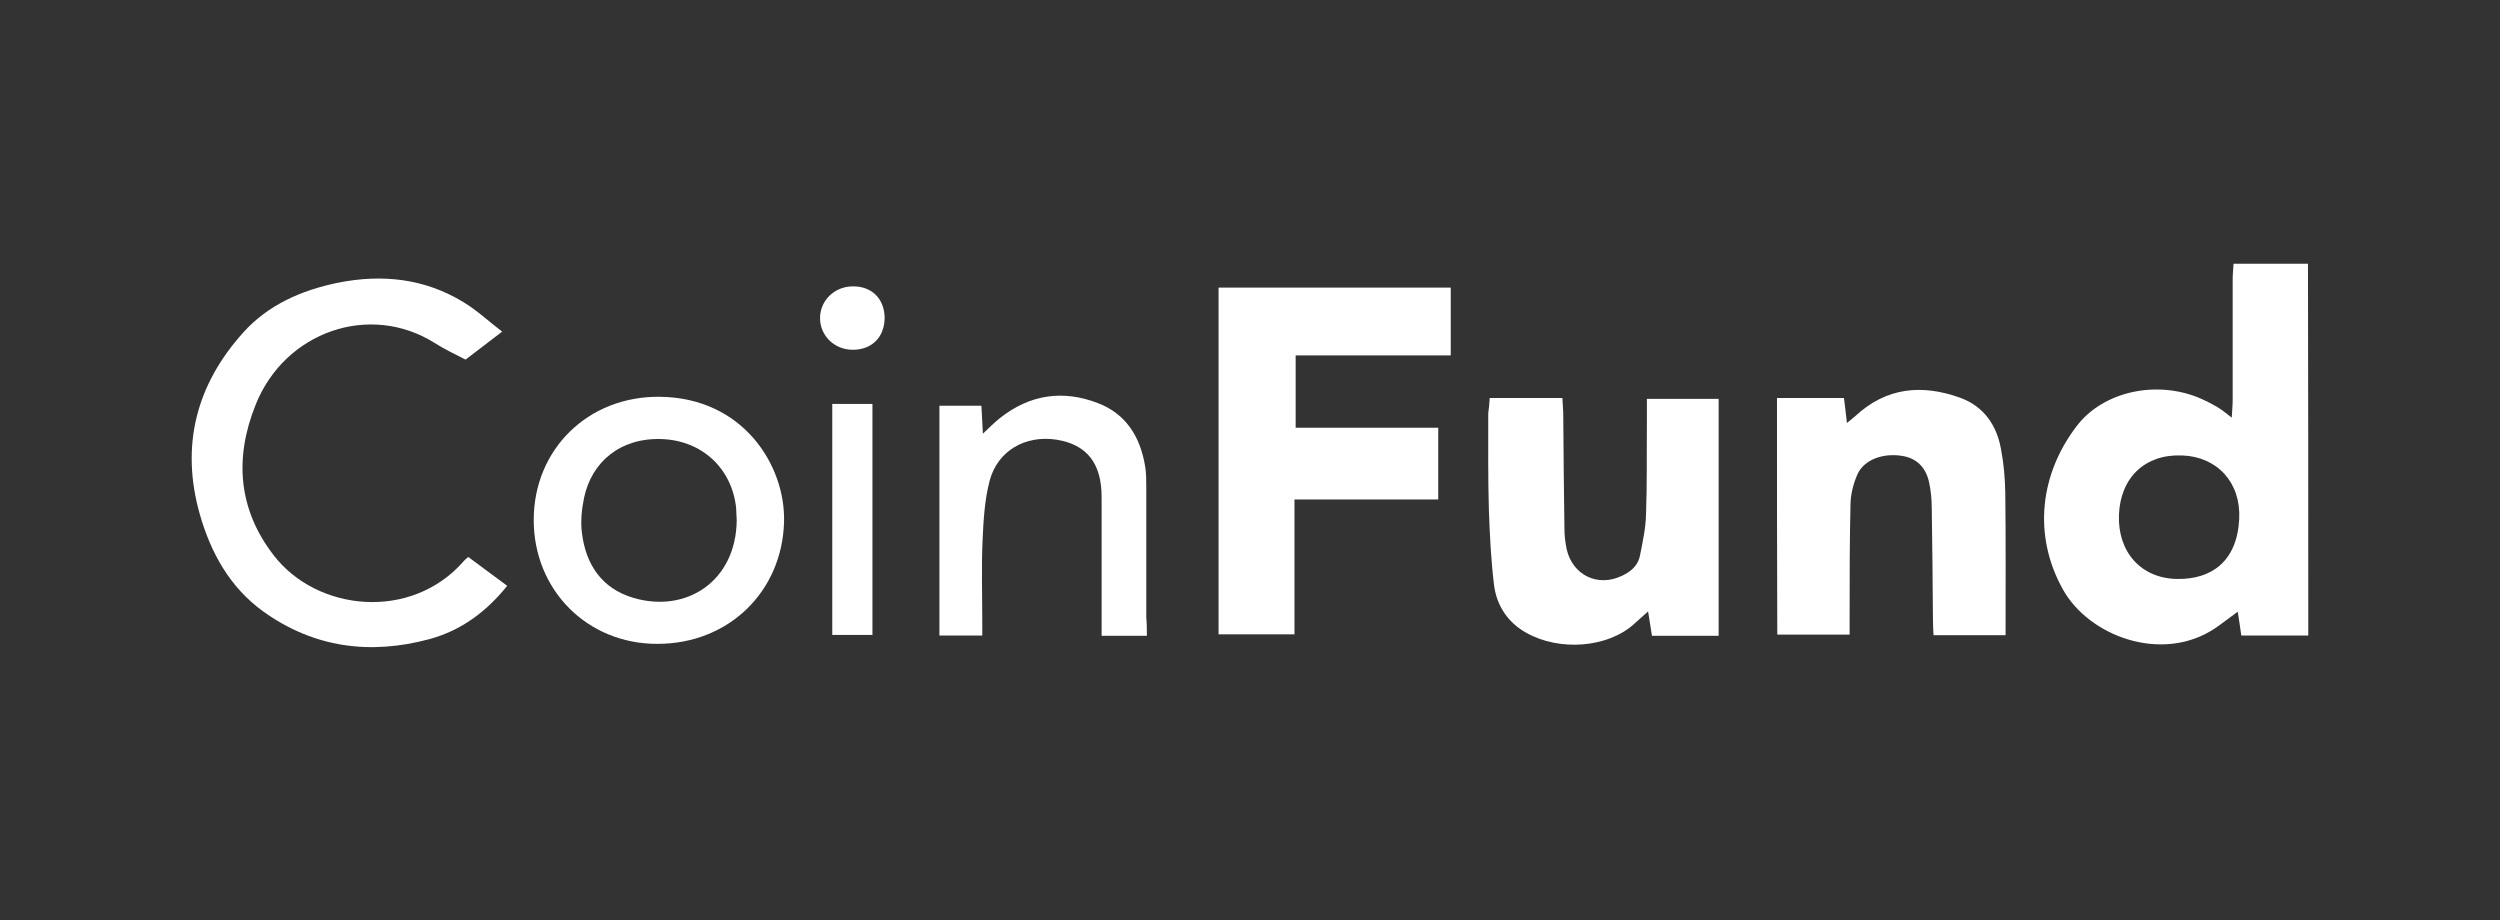
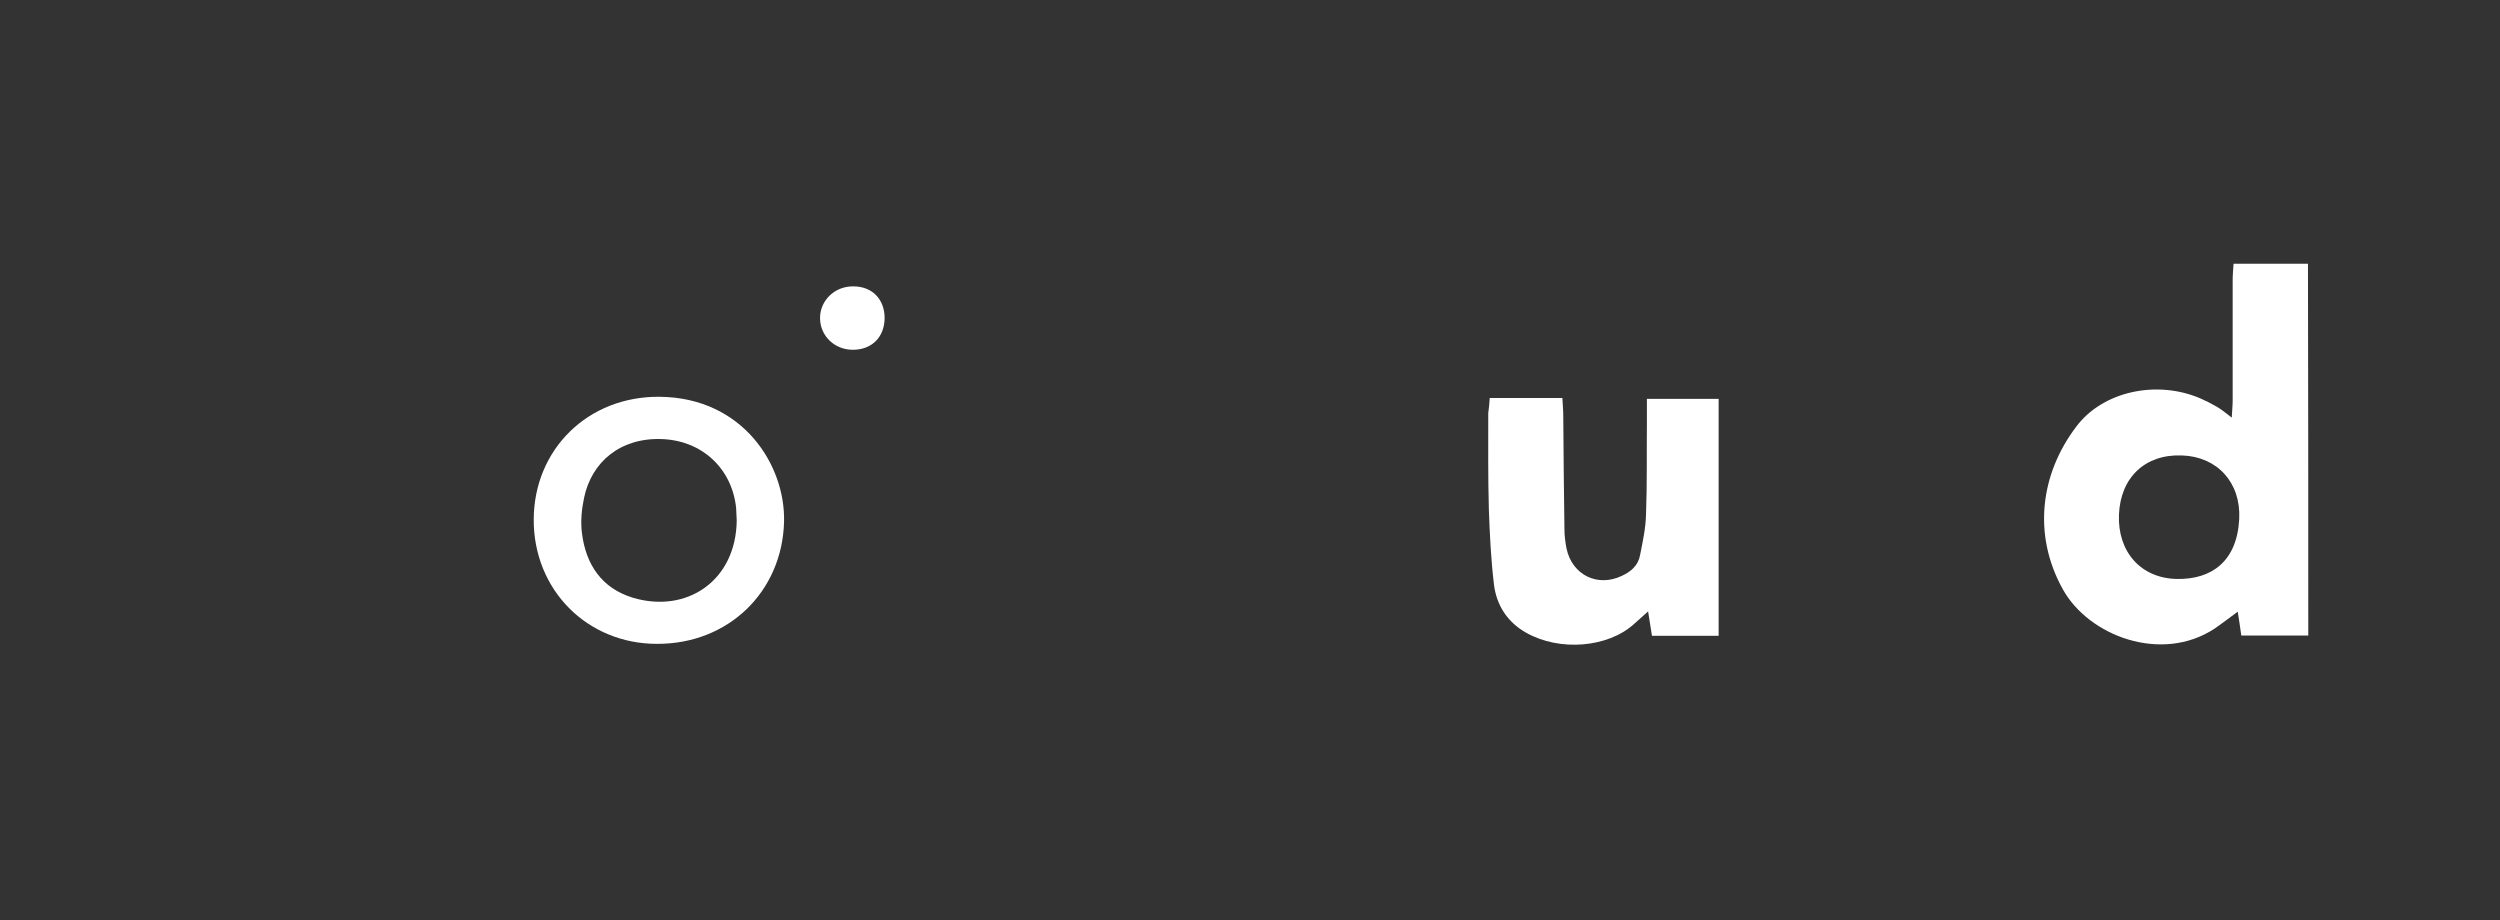
<svg xmlns="http://www.w3.org/2000/svg" width="163" height="60" viewBox="0 0 163 60" fill="none">
  <rect x="0" y="0" width="163" height="60" fill="#333333" stroke="none" />
  <path d="M150.499 41.435C149.063 41.435 147.607 41.435 146.132 41.435C146.055 40.911 145.997 40.446 145.9 39.883C145.337 40.291 144.871 40.659 144.386 40.989C140.932 43.26 136.177 41.474 134.489 38.408C132.509 34.837 133.052 30.878 135.362 27.831C137.089 25.503 140.64 24.746 143.493 25.988C143.842 26.143 144.192 26.318 144.522 26.512C144.832 26.686 145.104 26.919 145.511 27.23C145.531 26.784 145.57 26.454 145.57 26.124C145.57 23.504 145.57 20.865 145.57 18.245C145.57 17.895 145.608 17.546 145.628 17.197C147.239 17.197 148.849 17.197 150.479 17.197C150.499 25.27 150.499 33.362 150.499 41.435ZM138.156 33.556C138.059 35.963 139.573 37.709 141.941 37.748C144.192 37.787 145.861 36.603 145.997 33.828C146.113 31.46 144.561 29.772 142.271 29.695C139.864 29.598 138.253 31.131 138.156 33.556Z" fill="white" />
-   <path d="M79.451 18.75C84.536 18.75 89.523 18.75 94.588 18.75C94.588 20.205 94.588 21.641 94.588 23.174C91.231 23.174 87.893 23.174 84.477 23.174C84.477 24.785 84.477 26.279 84.477 27.89C87.544 27.89 90.629 27.89 93.773 27.89C93.773 29.501 93.773 30.976 93.773 32.567C90.668 32.567 87.582 32.567 84.4 32.567C84.4 35.536 84.4 38.408 84.4 41.358C82.712 41.358 81.12 41.358 79.451 41.358C79.451 33.867 79.451 26.357 79.451 18.75Z" fill="white" />
-   <path d="M115.859 25.949C117.334 25.949 118.732 25.949 120.226 25.949C120.284 26.473 120.362 26.977 120.42 27.579C120.653 27.385 120.808 27.268 120.963 27.133C122.982 25.25 125.31 25.037 127.794 25.93C129.347 26.492 130.201 27.734 130.472 29.326C130.647 30.238 130.725 31.169 130.744 32.101C130.783 35.167 130.764 38.253 130.764 41.416C129.25 41.416 127.697 41.416 126.067 41.416C126.048 41.066 126.028 40.717 126.028 40.368C126.009 37.962 125.99 35.555 125.951 33.149C125.951 32.566 125.893 31.984 125.776 31.441C125.563 30.471 124.961 29.85 123.952 29.714C122.729 29.539 121.545 29.985 121.119 30.898C120.847 31.499 120.672 32.178 120.653 32.838C120.595 35.283 120.595 37.709 120.595 40.154C120.595 40.542 120.595 40.911 120.595 41.377C119.003 41.377 117.49 41.377 115.879 41.377C115.859 36.273 115.859 31.169 115.859 25.949Z" fill="white" />
  <path d="M97.131 25.949C98.761 25.949 100.256 25.949 101.867 25.949C101.886 26.357 101.925 26.726 101.925 27.114C101.944 29.578 101.964 32.062 102.002 34.527C102.002 34.934 102.061 35.361 102.138 35.769C102.507 37.496 104.176 38.311 105.767 37.535C106.349 37.263 106.815 36.856 106.932 36.196C107.106 35.322 107.3 34.43 107.32 33.557C107.397 31.538 107.359 29.52 107.378 27.502C107.378 27.017 107.378 26.551 107.378 26.007C108.989 26.007 110.483 26.007 112.055 26.007C112.055 31.131 112.055 36.254 112.055 41.455C110.619 41.455 109.202 41.455 107.708 41.455C107.63 40.97 107.553 40.465 107.456 39.864C107.087 40.194 106.796 40.446 106.524 40.698C104.816 42.231 101.692 42.483 99.518 41.261C98.296 40.582 97.558 39.456 97.403 38.078C97.209 36.448 97.131 34.818 97.073 33.188C97.015 31.111 97.034 29.015 97.034 26.939C97.073 26.609 97.112 26.337 97.131 25.949Z" fill="white" />
-   <path d="M30.529 36.313C31.402 36.953 32.217 37.574 33.071 38.195C31.693 39.903 30.063 41.106 28.006 41.669C24.125 42.717 20.457 42.232 17.158 39.864C14.984 38.292 13.742 36.041 13.024 33.518C11.763 29.055 12.791 25.076 15.877 21.661C17.488 19.875 19.661 18.924 22.009 18.439C24.901 17.857 27.676 18.148 30.218 19.701C31.092 20.225 31.848 20.943 32.741 21.622C31.907 22.262 31.169 22.825 30.354 23.446C29.675 23.097 28.976 22.767 28.336 22.359C24.105 19.701 18.574 21.622 16.673 26.377C15.256 29.889 15.547 33.227 17.837 36.196C20.67 39.883 26.822 40.504 30.238 36.584C30.296 36.507 30.373 36.448 30.529 36.313Z" fill="white" />
  <path d="M34.799 33.867C34.818 29.287 38.35 25.813 43.027 25.871C48.442 25.93 51.217 30.335 51.12 34.022C51.003 38.563 47.51 41.998 42.833 41.979C38.273 41.979 34.779 38.447 34.799 33.867ZM48.034 33.925C48.015 33.673 48.015 33.382 47.995 33.11C47.724 30.568 45.802 28.724 43.144 28.627C40.446 28.53 38.564 30.121 38.079 32.469C37.923 33.207 37.846 34.003 37.943 34.76C38.195 36.797 39.224 38.35 41.261 38.971C44.754 40.019 47.995 37.884 48.034 33.925Z" fill="white" />
-   <path d="M74.776 41.455C73.728 41.455 72.855 41.455 71.826 41.455C71.826 41.086 71.826 40.737 71.826 40.388C71.826 37.729 71.826 35.07 71.826 32.411C71.826 30.199 70.856 28.977 68.877 28.666C66.859 28.356 65.054 29.384 64.53 31.325C64.2 32.567 64.122 33.906 64.064 35.225C63.986 36.953 64.044 38.68 64.044 40.426C64.044 40.737 64.044 41.047 64.044 41.435C63.074 41.435 62.201 41.435 61.25 41.435C61.25 36.448 61.25 31.499 61.25 26.454C62.162 26.454 63.035 26.454 63.986 26.454C64.025 27.017 64.044 27.579 64.083 28.278C64.51 27.87 64.84 27.541 65.209 27.249C67.15 25.716 69.304 25.406 71.574 26.279C73.418 26.978 74.349 28.491 74.66 30.393C74.737 30.84 74.737 31.286 74.737 31.732C74.737 34.585 74.737 37.438 74.737 40.291C74.776 40.62 74.776 40.97 74.776 41.455Z" fill="white" />
-   <path d="M56.883 41.396C55.971 41.396 55.156 41.396 54.264 41.396C54.264 36.389 54.264 31.402 54.264 26.337C55.137 26.337 55.971 26.337 56.883 26.337C56.883 31.363 56.883 36.331 56.883 41.396Z" fill="white" />
-   <path d="M55.602 22.805C54.418 22.805 53.486 21.913 53.467 20.768C53.448 19.603 54.418 18.652 55.641 18.672C56.863 18.672 57.678 19.506 57.678 20.748C57.659 21.99 56.844 22.805 55.602 22.805Z" fill="white" />
+   <path d="M55.602 22.805C54.418 22.805 53.486 21.913 53.467 20.768C53.448 19.603 54.418 18.652 55.641 18.672C56.863 18.672 57.678 19.506 57.678 20.748C57.659 21.99 56.844 22.805 55.602 22.805" fill="white" />
</svg>